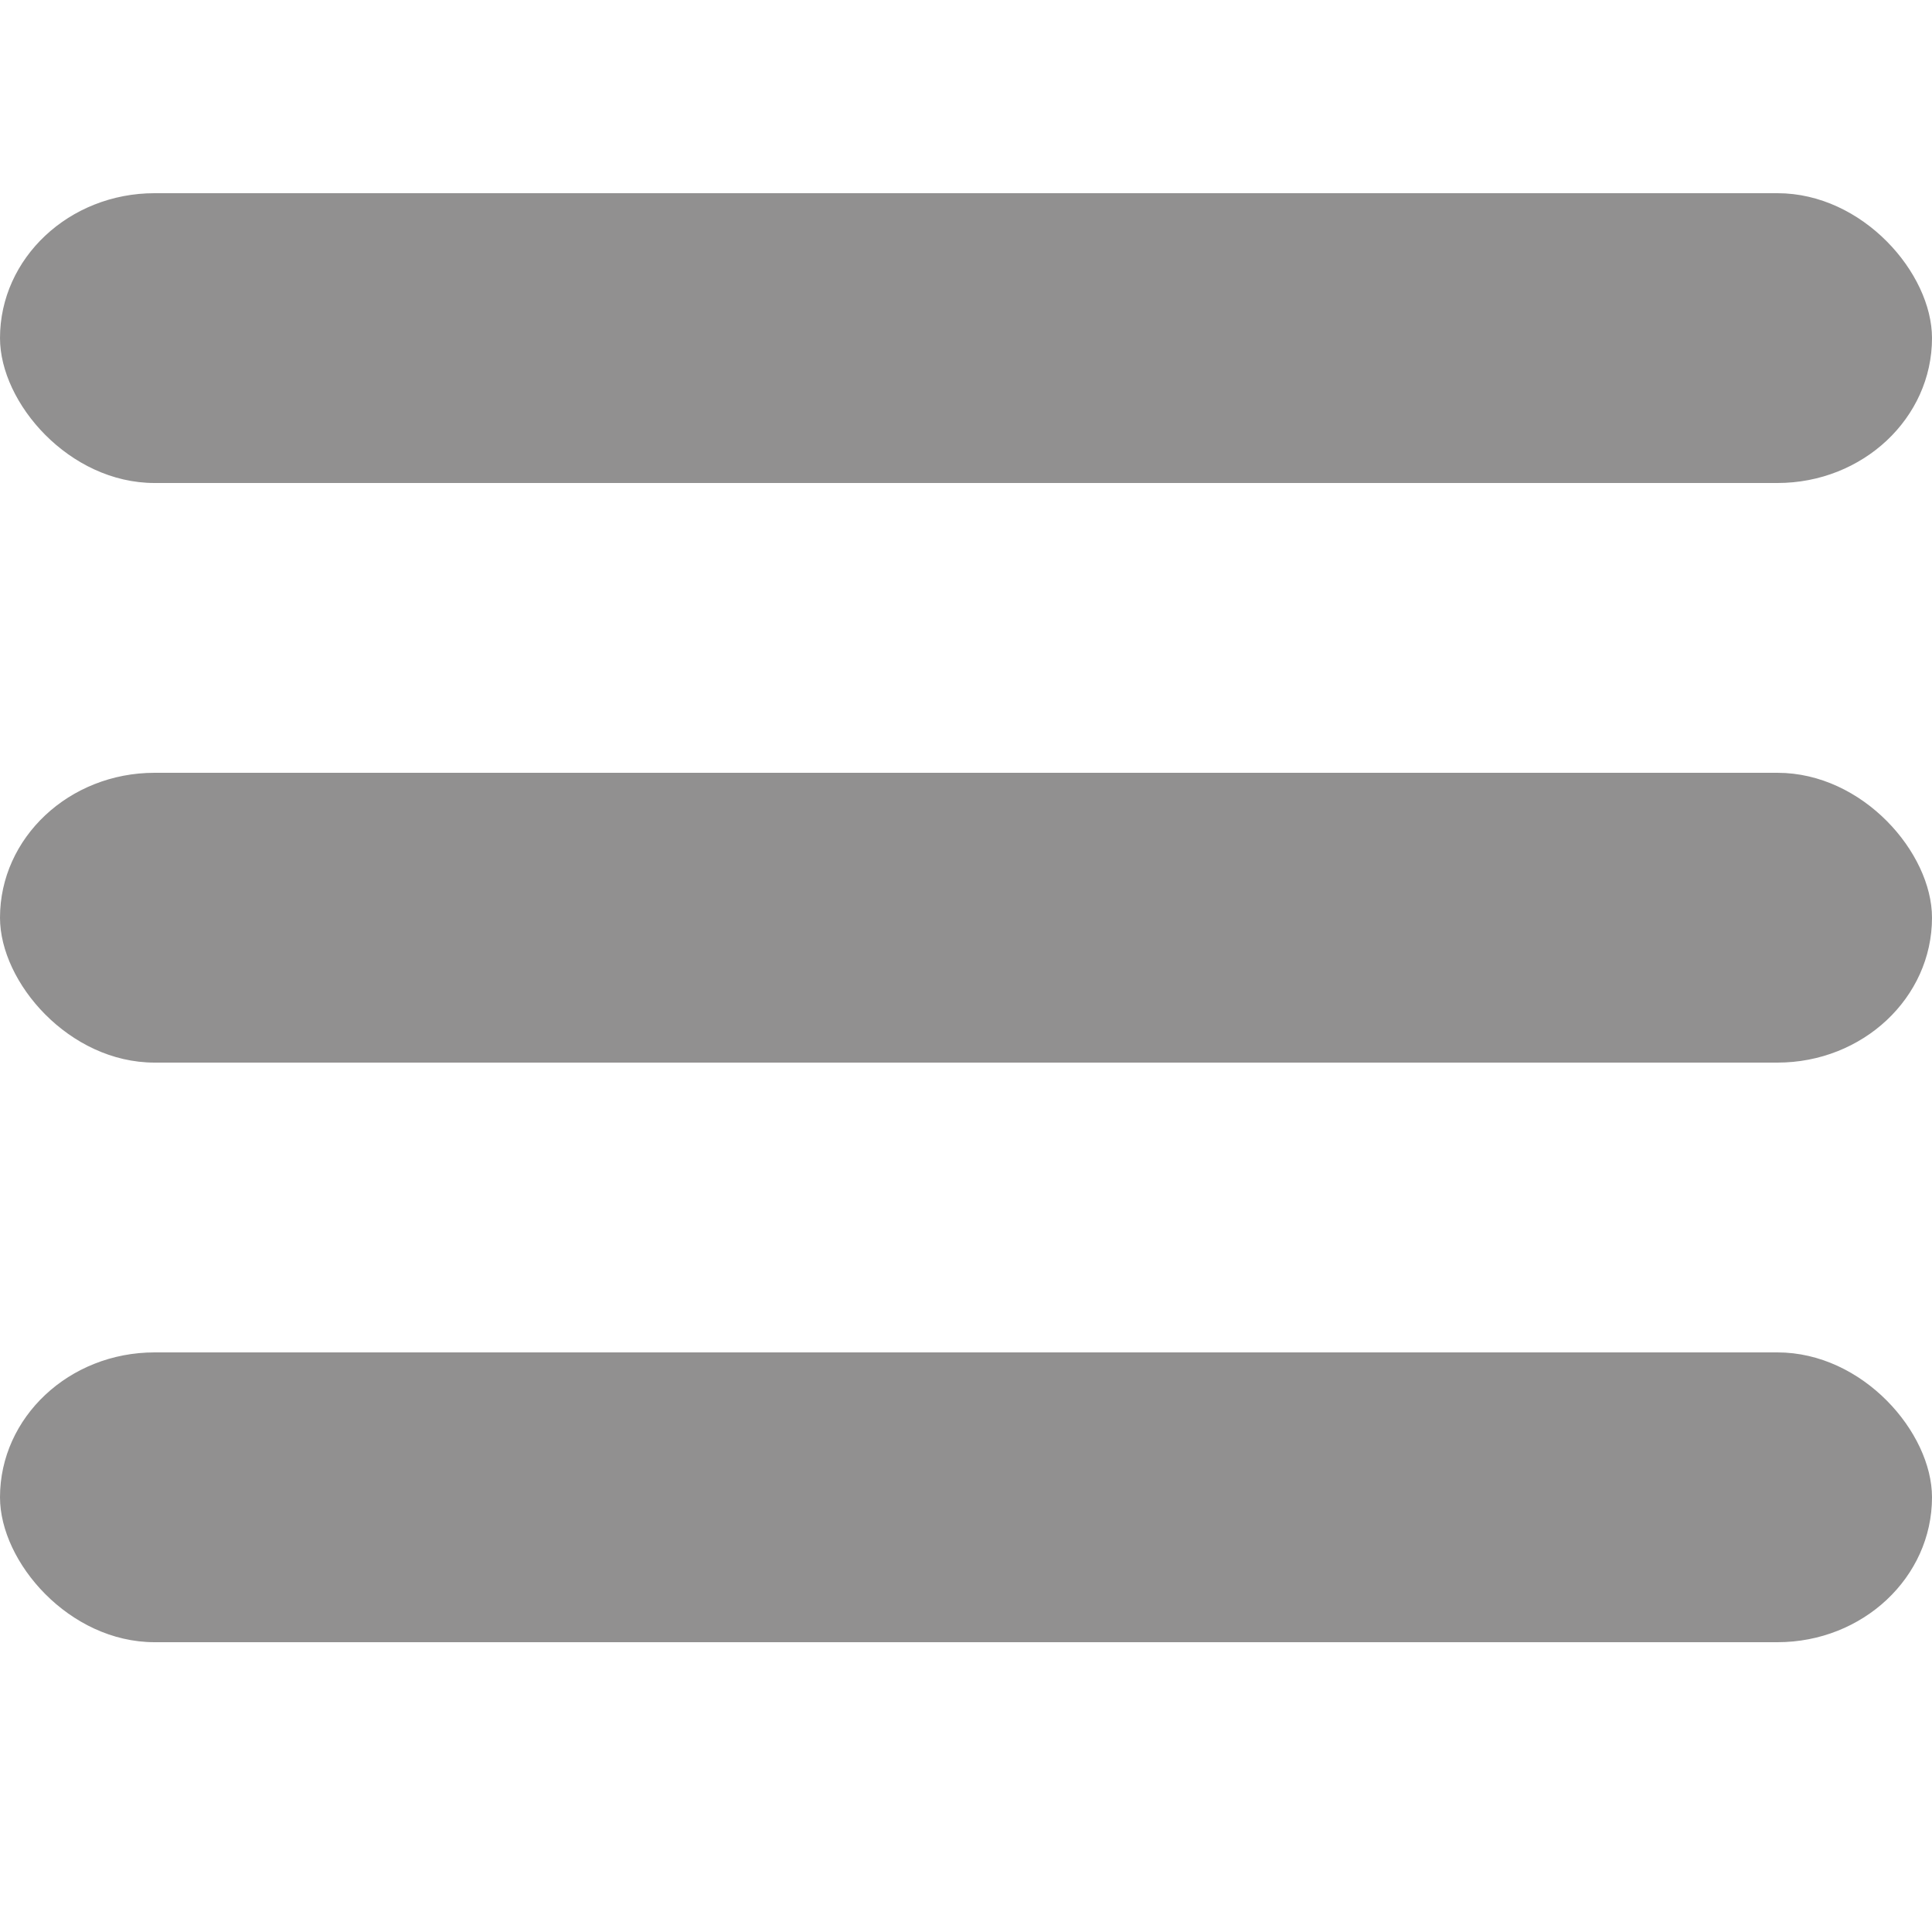
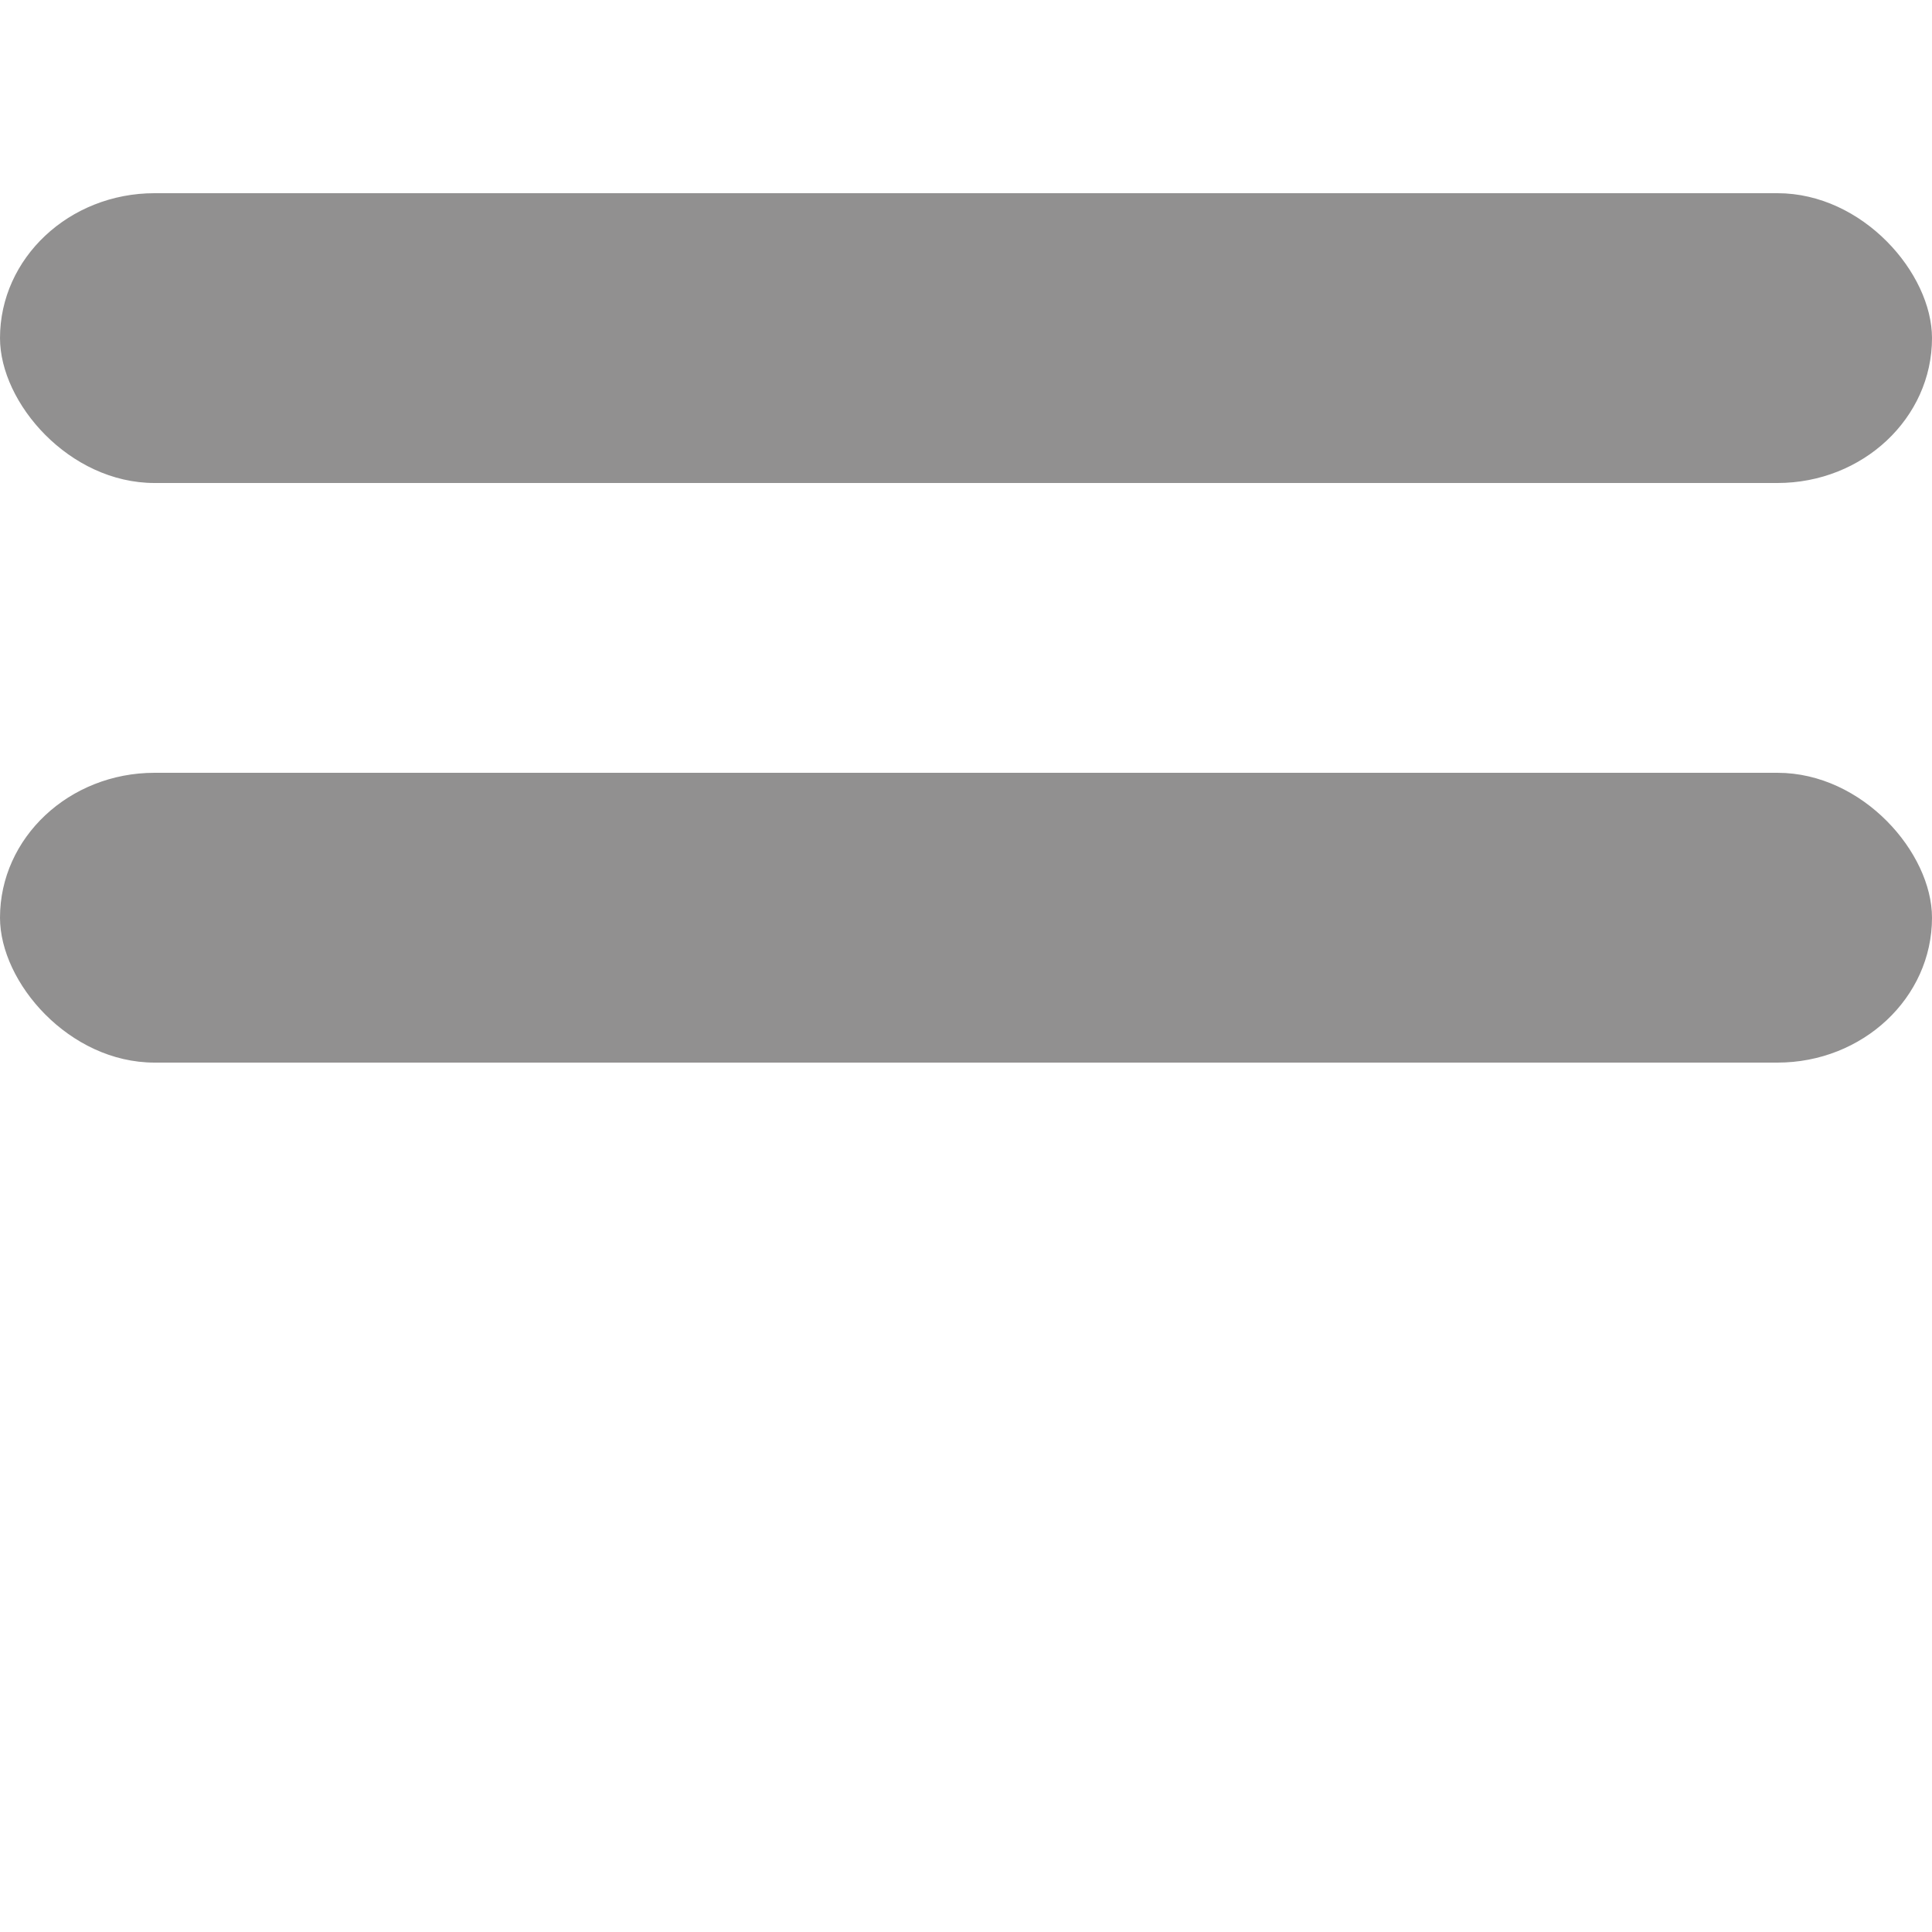
<svg xmlns="http://www.w3.org/2000/svg" viewBox="0 0 100 80" width="40" height="40" version="1.0" fill="#919090">
  <rect width="100" height="15" rx="8" />
  <rect y="30" width="100" height="15" rx="8" />
-   <rect y="60" width="100" height="15" rx="8" />
</svg>